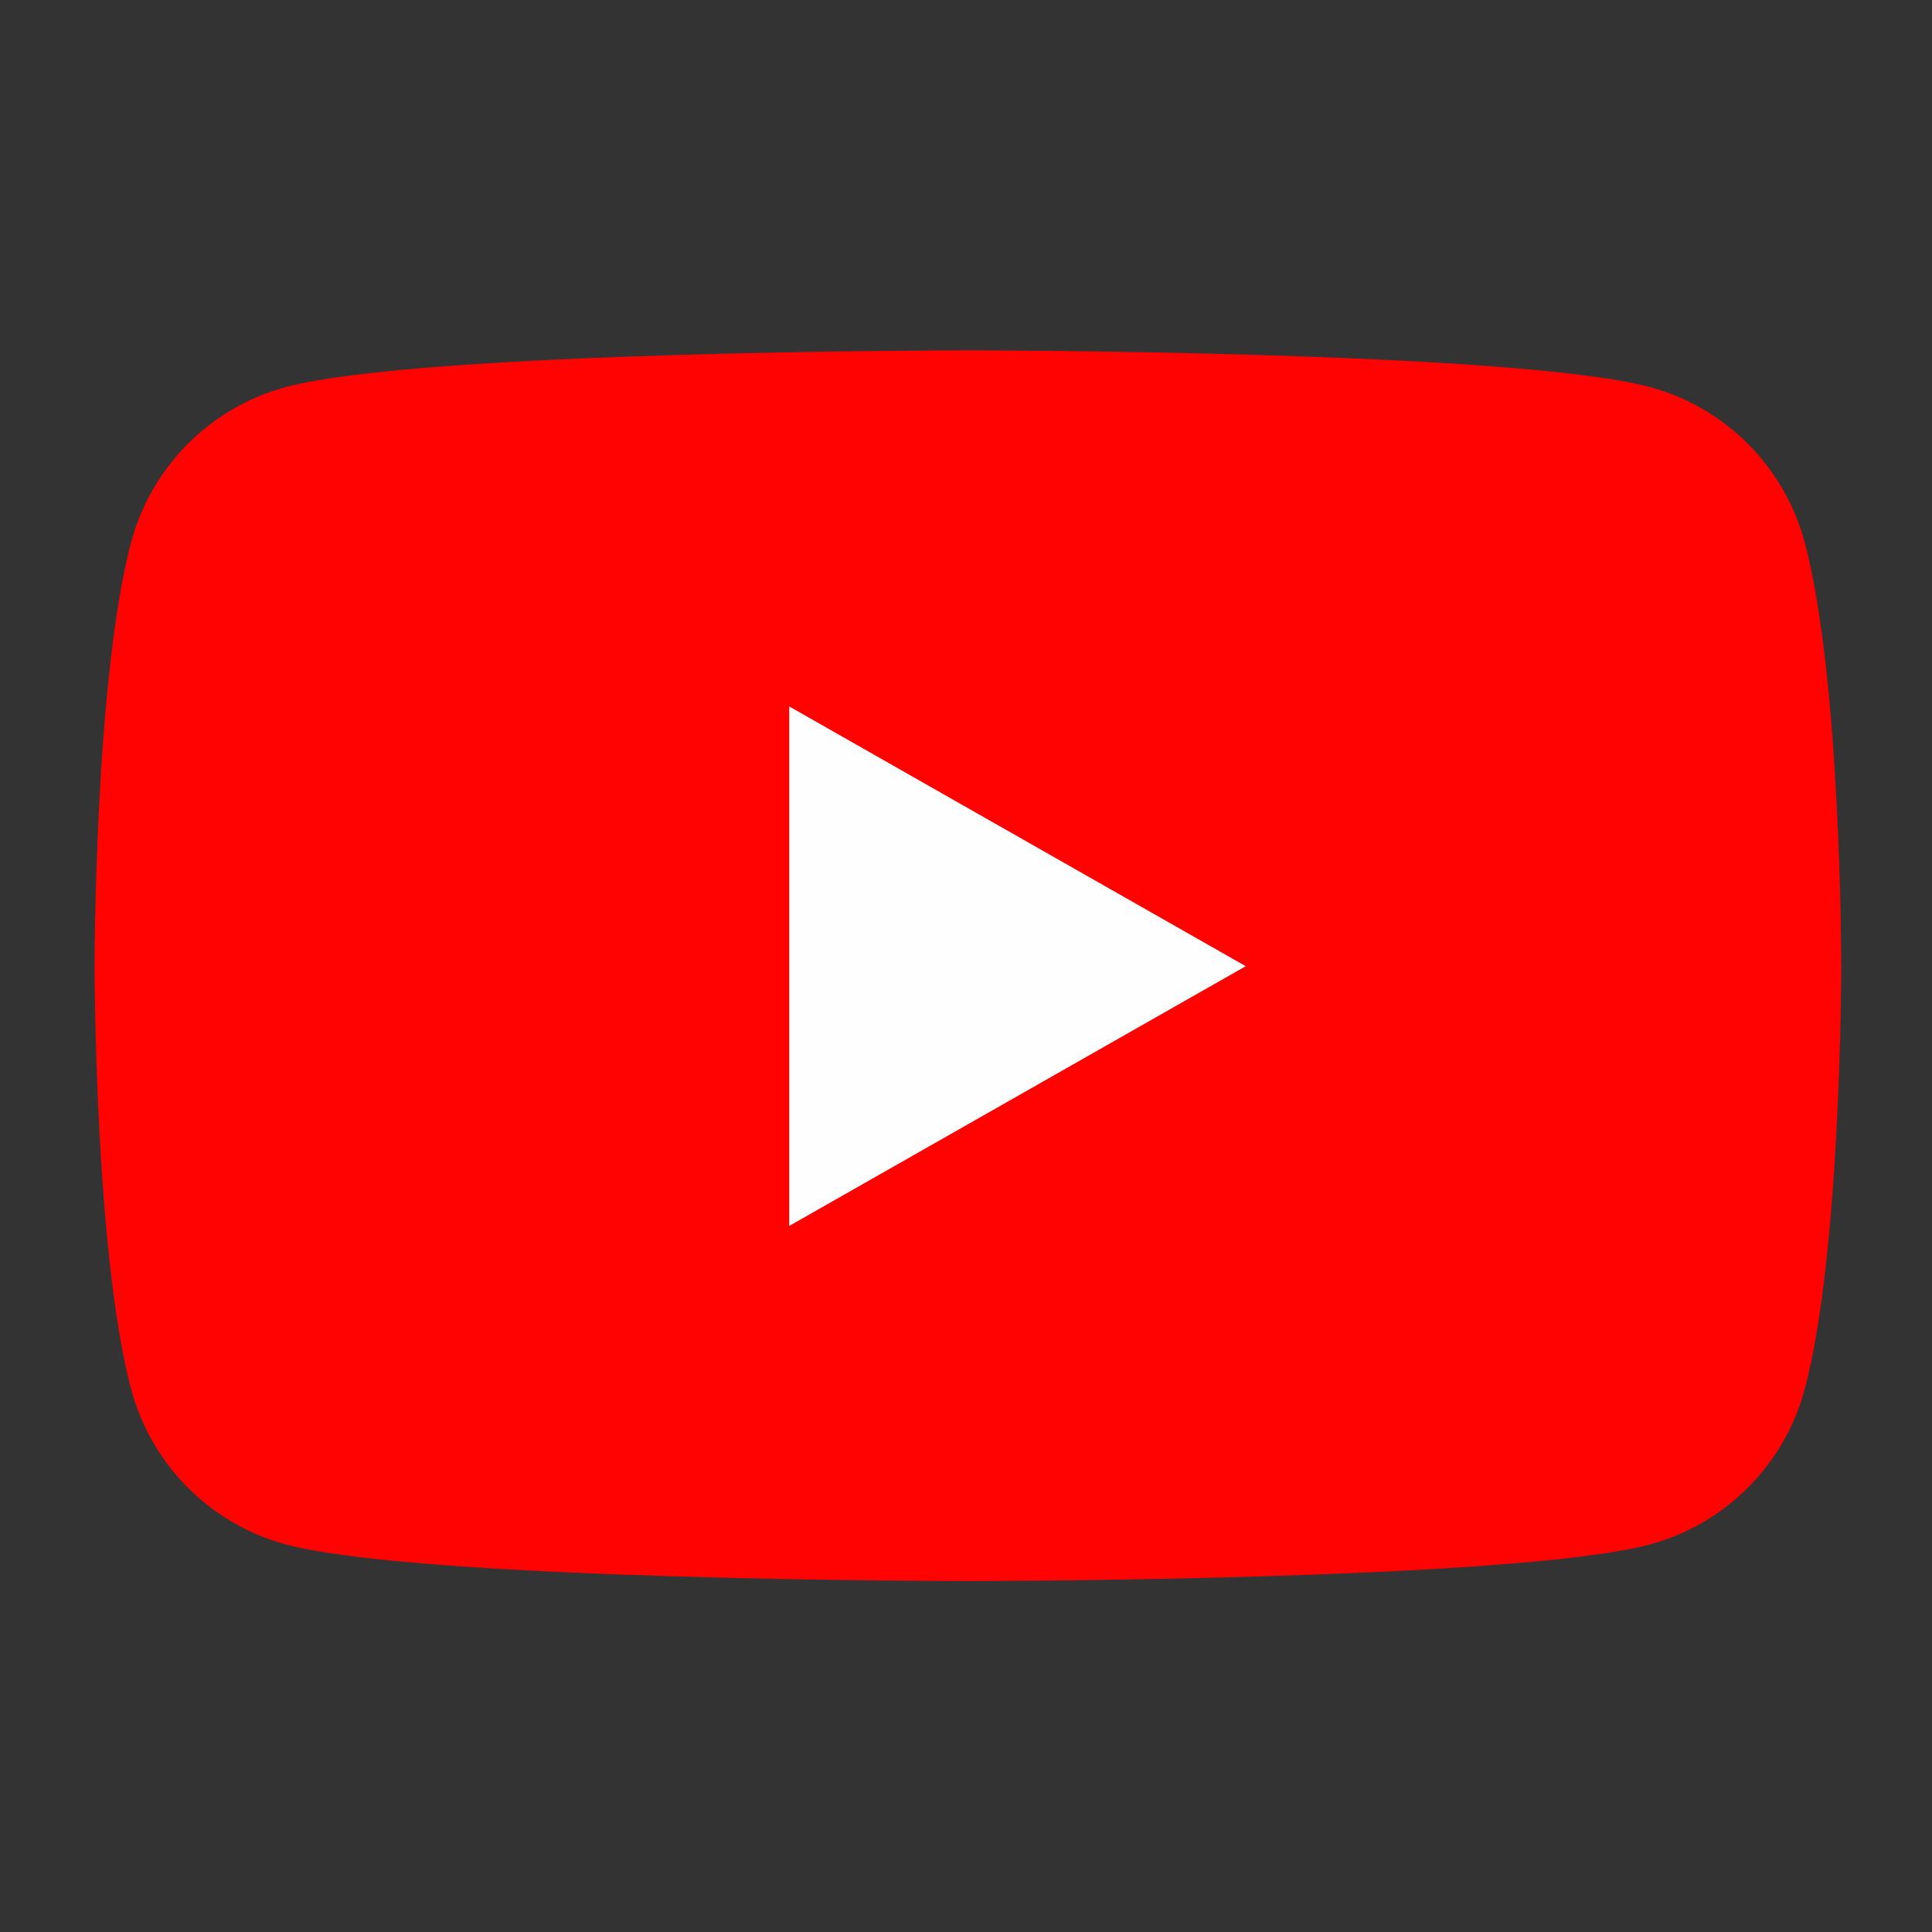
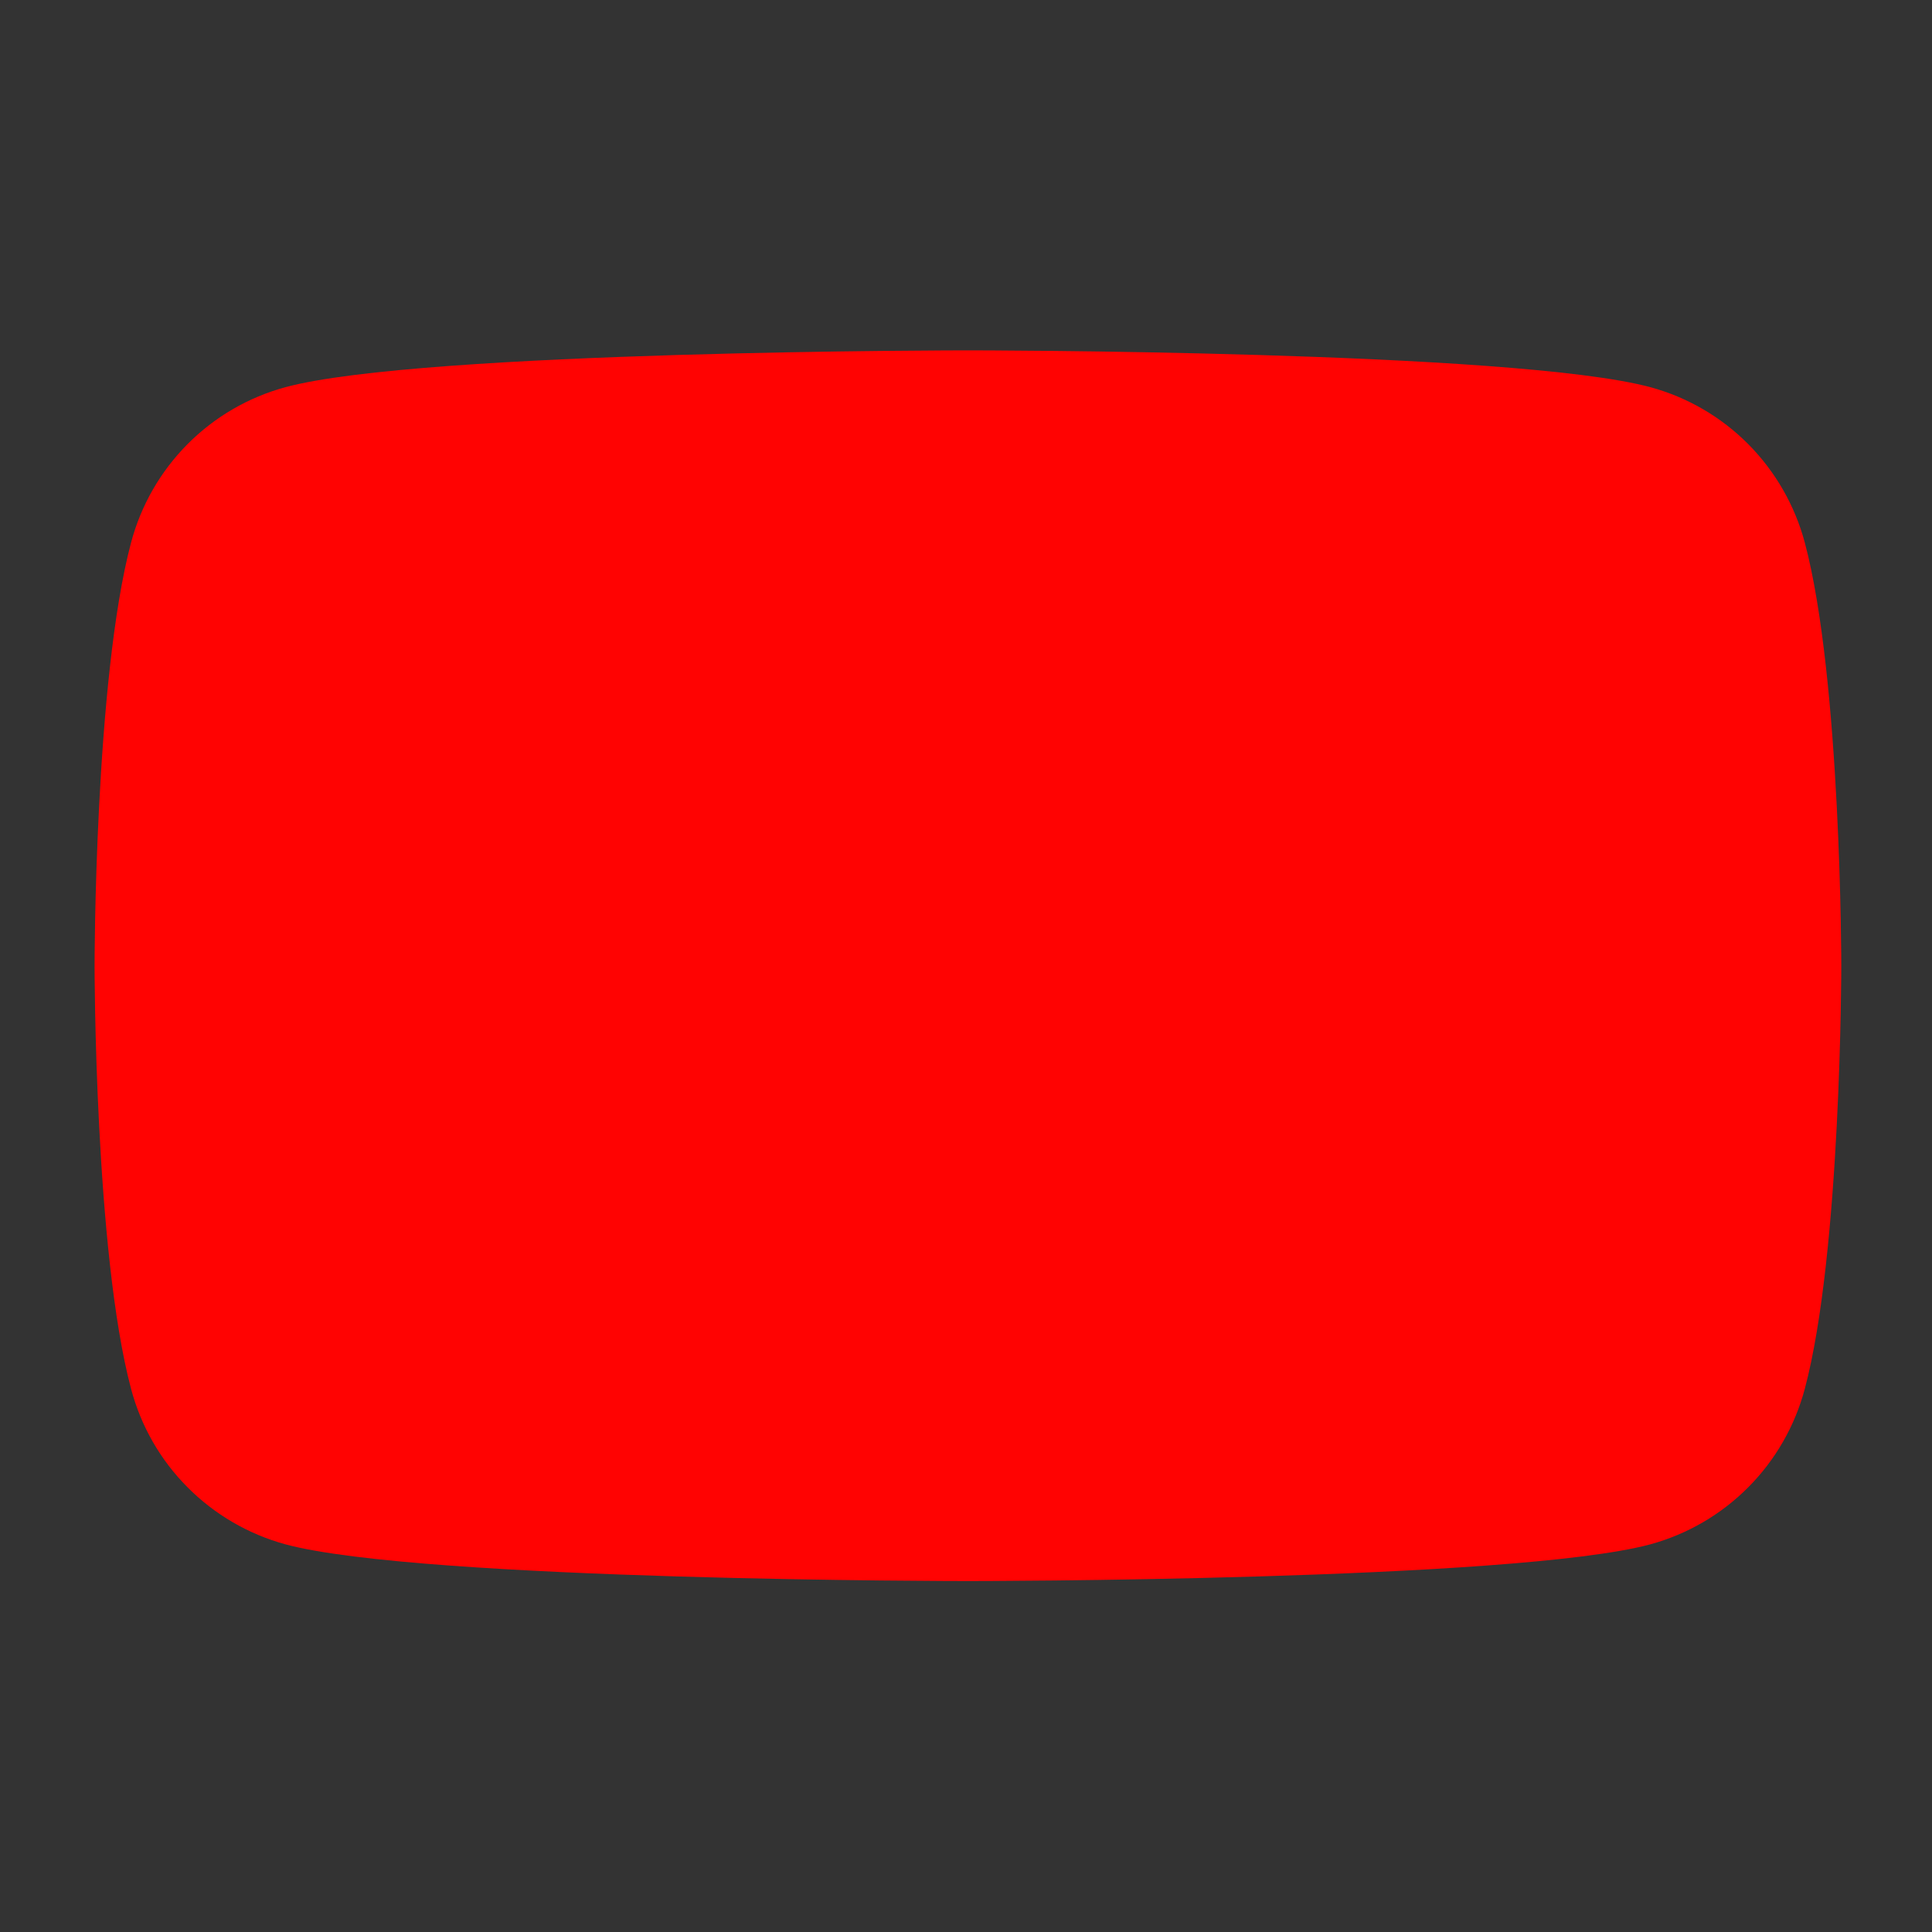
<svg xmlns="http://www.w3.org/2000/svg" width="20" height="20" viewBox="0 0 20 20" fill="none">
  <rect x="0" y="0" width="20" height="20" fill="#333333" stroke="none" />
  <path d="M18.683 5.616C18.58 5.232 18.379 4.881 18.098 4.598C17.818 4.316 17.468 4.112 17.084 4.008C15.67 3.627 10.02 3.627 10.02 3.627C10.02 3.627 4.369 3.627 2.955 4.008C2.571 4.112 2.221 4.316 1.941 4.598C1.66 4.881 1.459 5.232 1.357 5.616C0.979 7.036 0.979 9.997 0.979 9.997C0.979 9.997 0.979 12.958 1.357 14.378C1.459 14.763 1.66 15.114 1.941 15.396C2.221 15.678 2.571 15.882 2.955 15.987C4.369 16.367 10.02 16.367 10.02 16.367C10.02 16.367 15.67 16.367 17.084 15.987C17.468 15.882 17.818 15.678 18.098 15.396C18.379 15.114 18.58 14.763 18.683 14.378C19.061 12.958 19.061 9.997 19.061 9.997C19.061 9.997 19.061 7.036 18.683 5.616Z" fill="#FF0302" />
-   <path d="M8.17 12.691V7.313L12.896 10.002L8.17 12.691Z" fill="#FEFEFE" />
</svg>